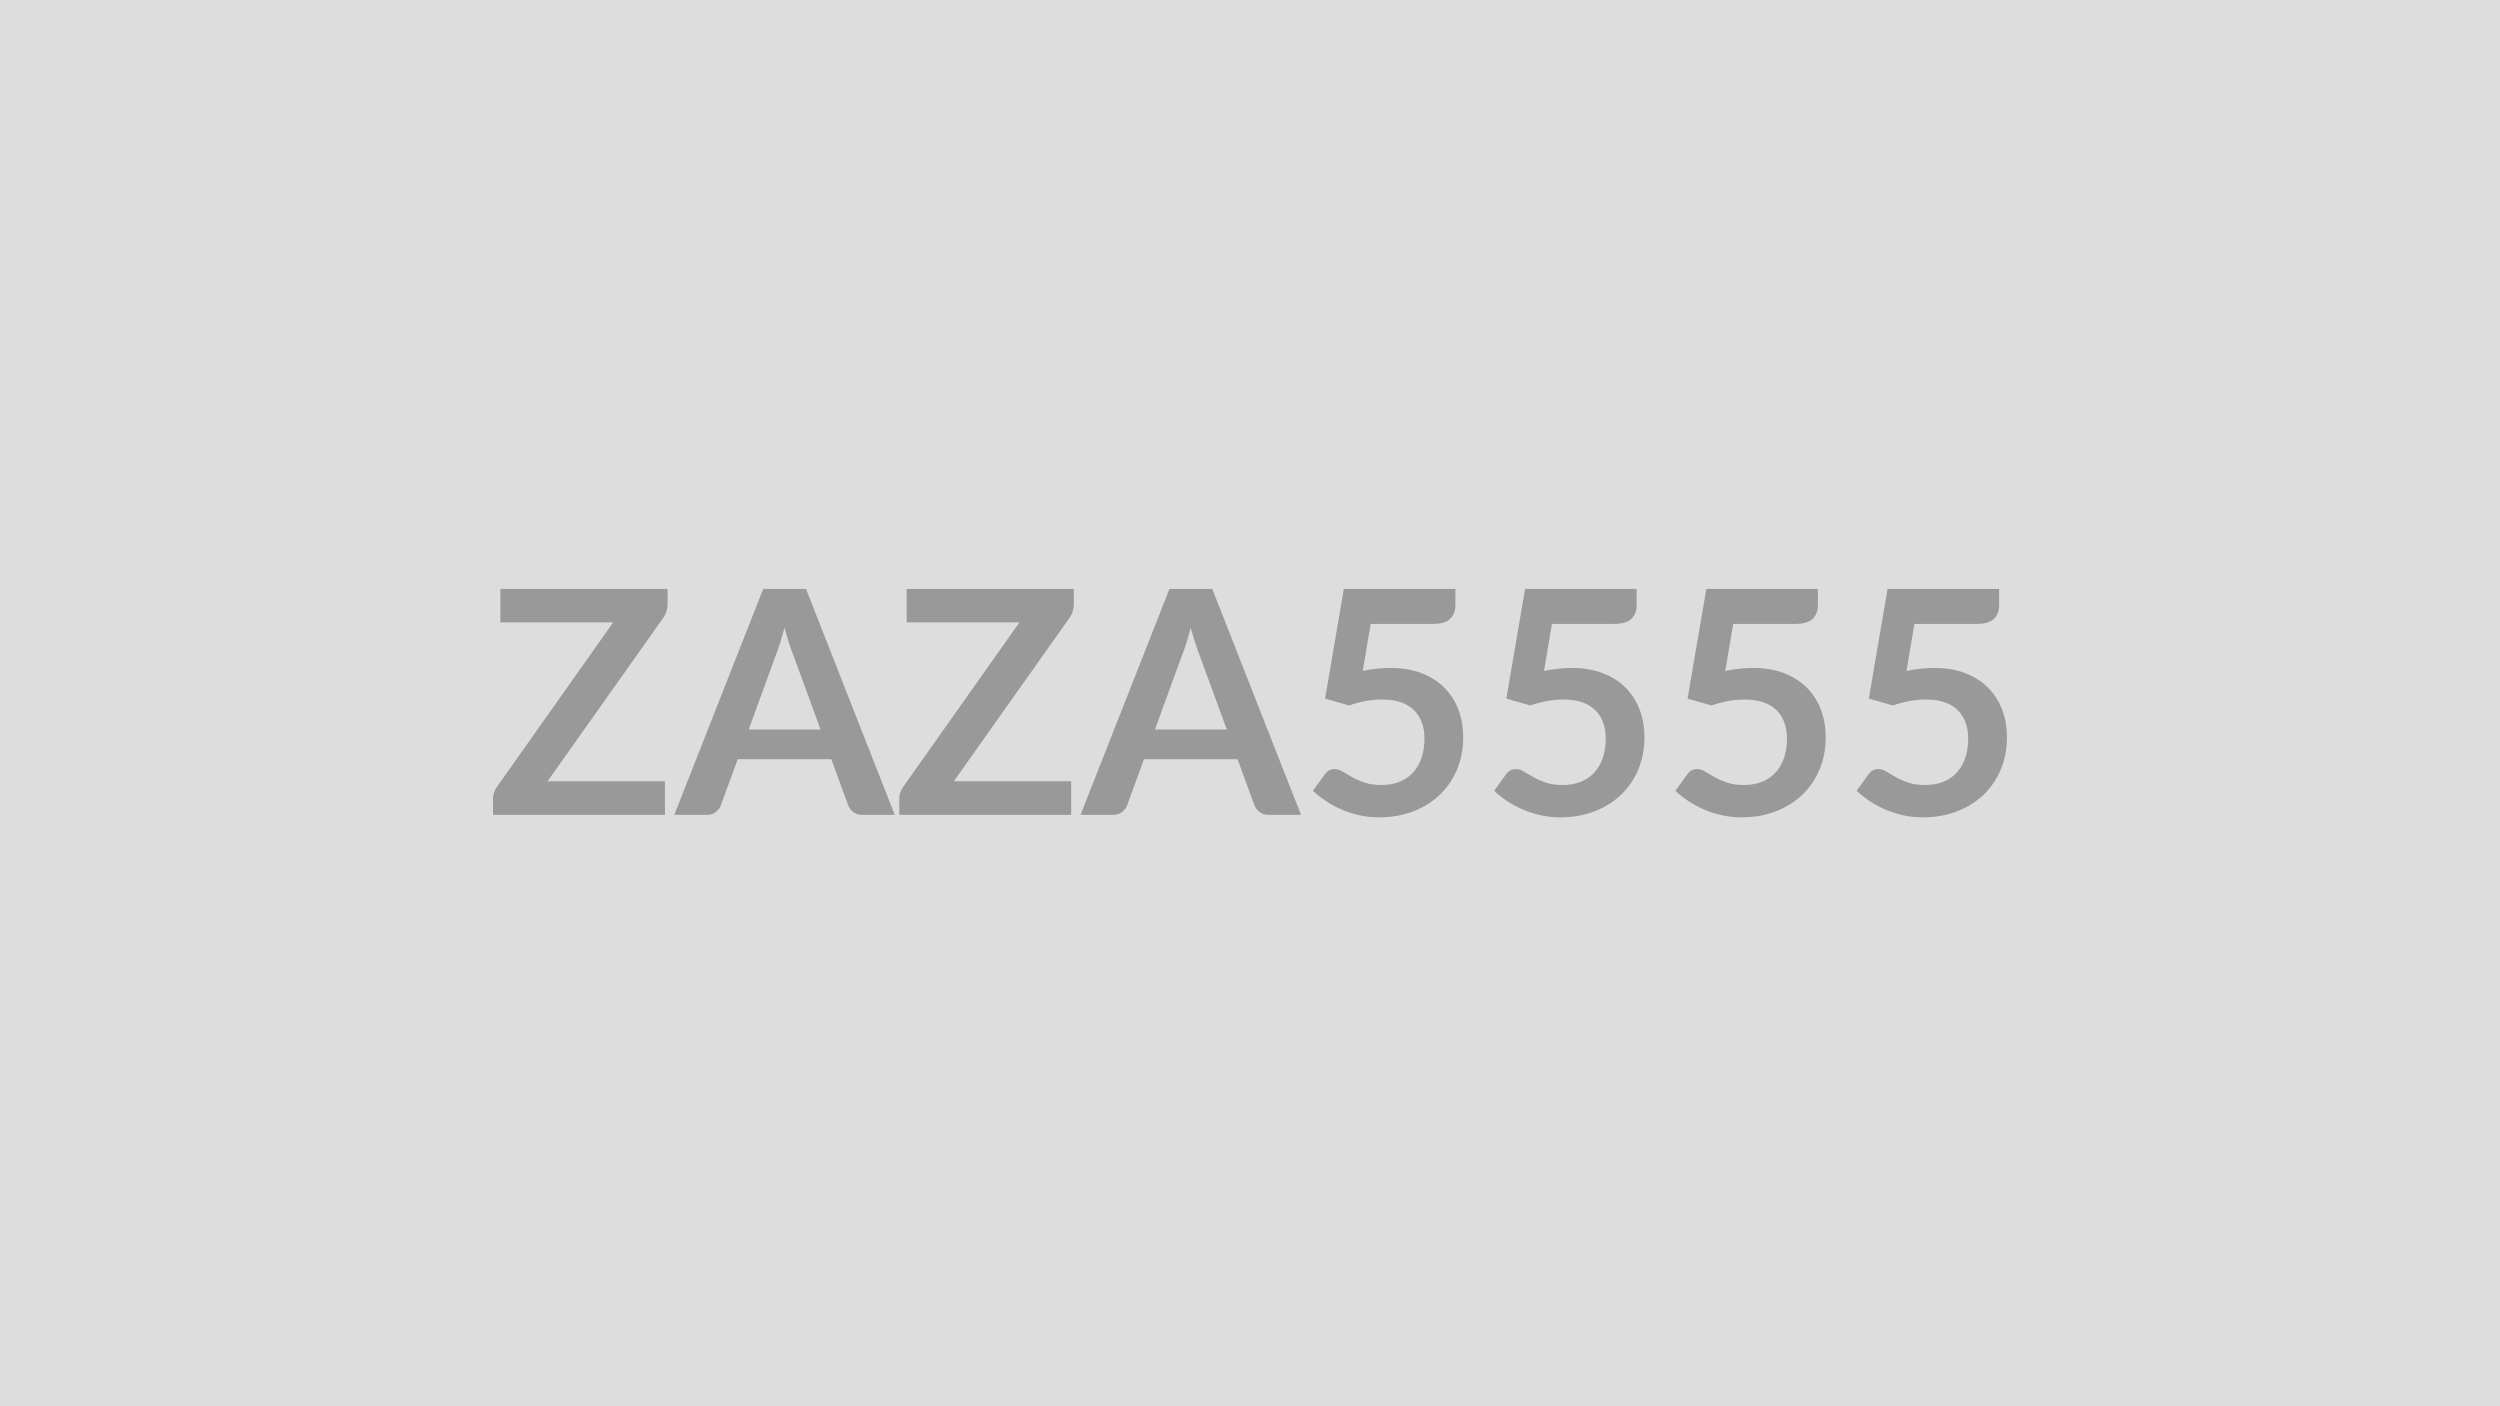
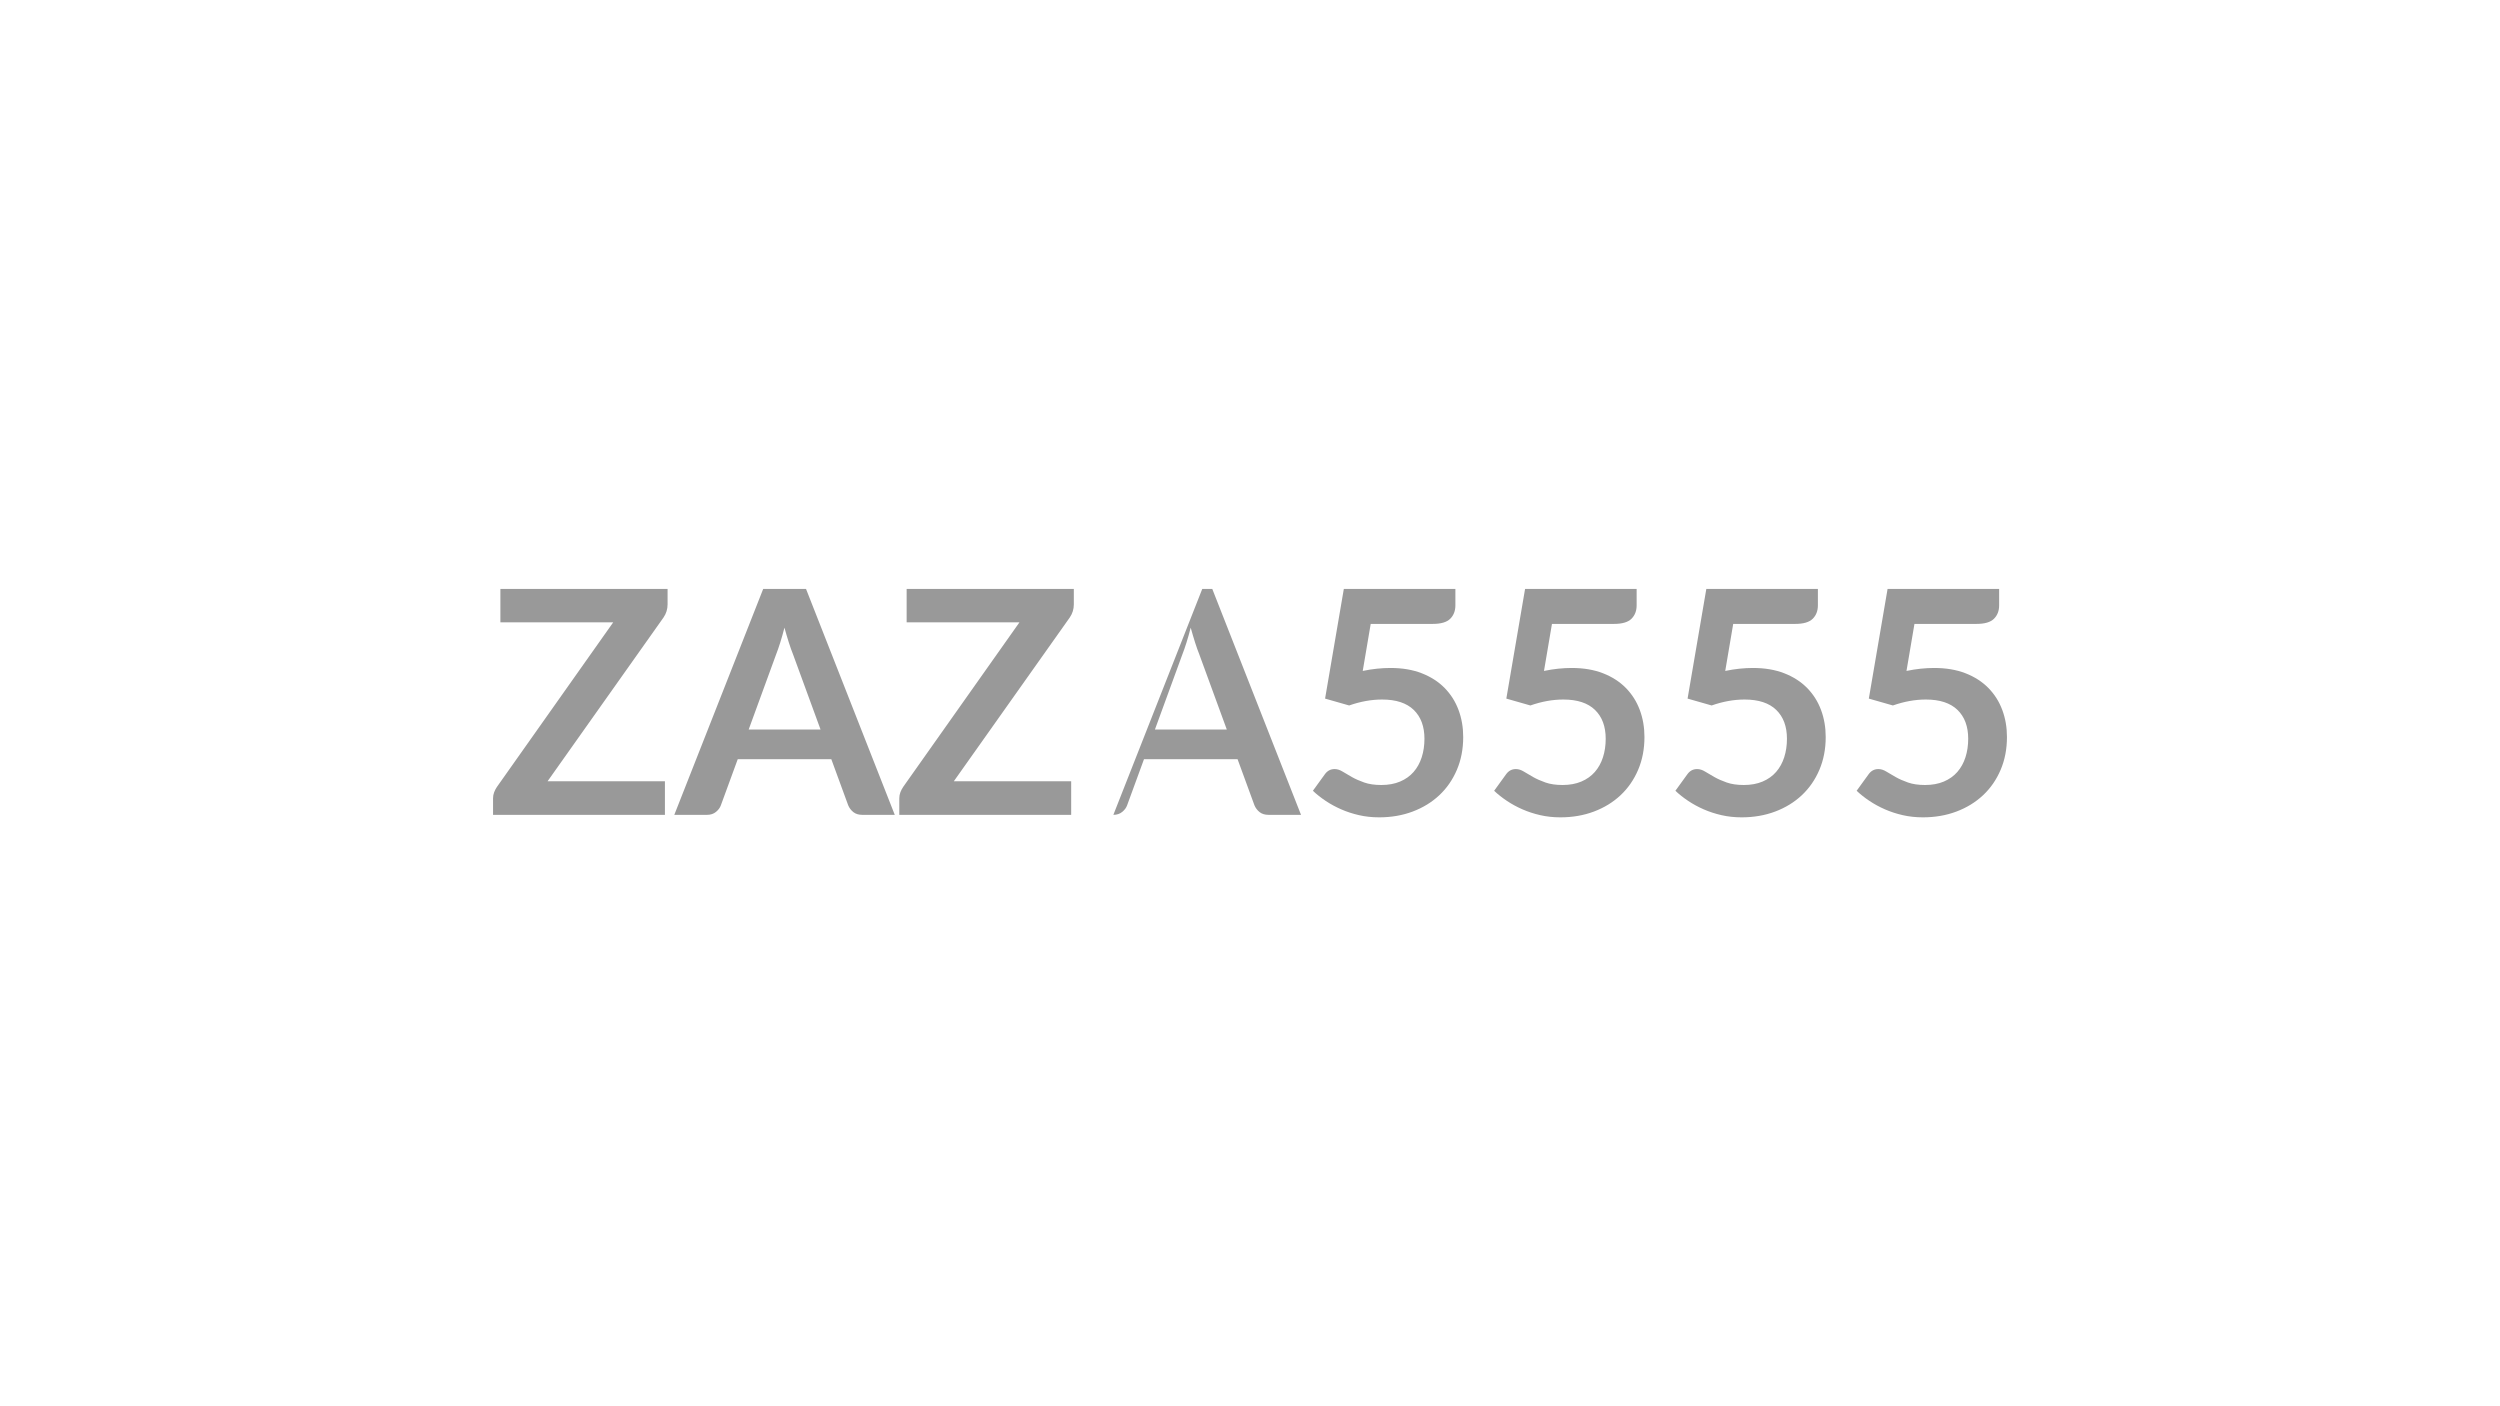
<svg xmlns="http://www.w3.org/2000/svg" width="320" height="180" viewBox="0 0 320 180">
-   <rect width="100%" height="100%" fill="#DDDDDD" />
-   <path fill="#999999" d="M85.45 75.38v1.98q0 .92-.52 1.68L70.09 100h15.02v4.3h-22v-2.12q0-.4.14-.77t.36-.69l14.88-21.06H64.05v-4.28zm10.38 18h9.2l-3.52-9.62q-.26-.64-.54-1.52t-.56-1.9q-.26 1.02-.54 1.91t-.54 1.55zm7.34-18 11.36 28.92h-4.16q-.7 0-1.14-.35t-.66-.87l-2.16-5.9H94.43l-2.16 5.9q-.16.46-.62.84t-1.14.38h-4.2l11.38-28.92zm34.28 0v1.98q0 .92-.52 1.68L122.09 100h15.02v4.3h-22v-2.12q0-.4.14-.77t.36-.69l14.88-21.06h-14.44v-4.28zm10.38 18h9.2l-3.52-9.62q-.26-.64-.54-1.52t-.56-1.9q-.26 1.02-.54 1.91t-.54 1.55zm7.34-18 11.36 28.92h-4.16q-.7 0-1.14-.35t-.66-.87l-2.16-5.9h-11.98l-2.16 5.9q-.16.46-.62.84t-1.14.38h-4.2l11.38-28.92zm20.28 4.48-1.02 6.02q.96-.2 1.84-.29t1.7-.09q2.28 0 4.02.68t2.92 1.88 1.78 2.81.6 3.47q0 2.3-.81 4.2t-2.25 3.25-3.41 2.09-4.29.74q-1.36 0-2.58-.28t-2.29-.75-1.98-1.08-1.63-1.29l1.52-2.1q.48-.68 1.26-.68.5 0 1.02.32t1.19.7 1.58.7 2.19.32q1.36 0 2.4-.44t1.73-1.23 1.04-1.88.35-2.37q0-2.36-1.37-3.69t-4.05-1.33q-2.06 0-4.22.76l-3.08-.88 2.4-14.04h14.28v2.1q0 1.06-.66 1.72t-2.24.66zm23.2 0-1.02 6.02q.96-.2 1.84-.29t1.7-.09q2.28 0 4.02.68t2.92 1.88 1.78 2.81.6 3.47q0 2.3-.81 4.2t-2.25 3.25-3.41 2.09-4.29.74q-1.36 0-2.58-.28t-2.29-.75-1.98-1.08-1.63-1.29l1.52-2.1q.48-.68 1.26-.68.5 0 1.02.32t1.19.7 1.58.7 2.19.32q1.36 0 2.4-.44t1.73-1.23 1.04-1.88.35-2.37q0-2.36-1.37-3.69t-4.05-1.33q-2.06 0-4.22.76l-3.08-.88 2.4-14.04h14.28v2.1q0 1.06-.66 1.72t-2.24.66zm23.2 0-1.02 6.02q.96-.2 1.84-.29t1.7-.09q2.28 0 4.02.68t2.92 1.88 1.78 2.81.6 3.47q0 2.3-.81 4.2t-2.25 3.25-3.41 2.09-4.29.74q-1.36 0-2.58-.28t-2.29-.75-1.98-1.08-1.63-1.29l1.52-2.1q.48-.68 1.26-.68.5 0 1.02.32t1.19.7 1.58.7 2.19.32q1.36 0 2.4-.44t1.73-1.23 1.04-1.88.35-2.37q0-2.36-1.37-3.69t-4.05-1.33q-2.06 0-4.22.76l-3.08-.88 2.4-14.04h14.28v2.1q0 1.06-.66 1.72t-2.24.66zm23.2 0-1.02 6.02q.96-.2 1.84-.29t1.7-.09q2.28 0 4.02.68t2.92 1.88 1.78 2.81.6 3.47q0 2.3-.81 4.2t-2.25 3.25-3.41 2.09-4.29.74q-1.36 0-2.58-.28t-2.29-.75-1.98-1.08-1.63-1.29l1.52-2.1q.48-.68 1.26-.68.5 0 1.02.32t1.19.7 1.58.7 2.19.32q1.36 0 2.4-.44t1.73-1.23 1.04-1.88.35-2.37q0-2.36-1.37-3.69t-4.05-1.33q-2.06 0-4.22.76l-3.08-.88 2.4-14.04h14.28v2.1q0 1.06-.66 1.72t-2.24.66z" />
+   <path fill="#999999" d="M85.45 75.38v1.98q0 .92-.52 1.68L70.09 100h15.02v4.3h-22v-2.12q0-.4.14-.77t.36-.69l14.88-21.06H64.05v-4.28zm10.38 18h9.2l-3.52-9.62q-.26-.64-.54-1.52t-.56-1.9q-.26 1.02-.54 1.91t-.54 1.55zm7.34-18 11.36 28.92h-4.16q-.7 0-1.14-.35t-.66-.87l-2.16-5.9H94.43l-2.16 5.9q-.16.46-.62.84t-1.14.38h-4.2l11.38-28.92zm34.28 0v1.98q0 .92-.52 1.68L122.09 100h15.02v4.3h-22v-2.12q0-.4.14-.77t.36-.69l14.88-21.06h-14.44v-4.28zm10.38 18h9.2l-3.52-9.62q-.26-.64-.54-1.52t-.56-1.9q-.26 1.02-.54 1.91t-.54 1.55zm7.34-18 11.36 28.92h-4.16q-.7 0-1.14-.35t-.66-.87l-2.16-5.9h-11.98l-2.16 5.9q-.16.46-.62.84t-1.14.38l11.38-28.92zm20.28 4.48-1.02 6.02q.96-.2 1.84-.29t1.7-.09q2.28 0 4.02.68t2.92 1.88 1.78 2.81.6 3.47q0 2.3-.81 4.2t-2.25 3.25-3.41 2.09-4.29.74q-1.36 0-2.58-.28t-2.29-.75-1.98-1.08-1.63-1.29l1.52-2.1q.48-.68 1.26-.68.5 0 1.02.32t1.19.7 1.58.7 2.19.32q1.36 0 2.4-.44t1.73-1.23 1.04-1.88.35-2.37q0-2.36-1.37-3.69t-4.05-1.33q-2.06 0-4.22.76l-3.08-.88 2.4-14.04h14.28v2.1q0 1.06-.66 1.72t-2.24.66zm23.2 0-1.02 6.02q.96-.2 1.84-.29t1.7-.09q2.28 0 4.02.68t2.92 1.88 1.78 2.81.6 3.47q0 2.3-.81 4.2t-2.25 3.25-3.41 2.09-4.29.74q-1.36 0-2.58-.28t-2.29-.75-1.98-1.08-1.63-1.29l1.52-2.1q.48-.68 1.26-.68.5 0 1.02.32t1.19.7 1.58.7 2.19.32q1.36 0 2.4-.44t1.73-1.23 1.04-1.88.35-2.37q0-2.36-1.37-3.69t-4.05-1.33q-2.06 0-4.22.76l-3.08-.88 2.4-14.04h14.28v2.1q0 1.06-.66 1.72t-2.24.66zm23.2 0-1.02 6.02q.96-.2 1.84-.29t1.7-.09q2.28 0 4.02.68t2.92 1.88 1.78 2.81.6 3.47q0 2.3-.81 4.2t-2.25 3.25-3.41 2.09-4.29.74q-1.36 0-2.58-.28t-2.29-.75-1.98-1.08-1.63-1.29l1.52-2.1q.48-.68 1.26-.68.5 0 1.02.32t1.19.7 1.58.7 2.19.32q1.36 0 2.4-.44t1.73-1.23 1.04-1.88.35-2.37q0-2.36-1.37-3.69t-4.05-1.33q-2.06 0-4.22.76l-3.08-.88 2.4-14.04h14.28v2.1q0 1.06-.66 1.72t-2.24.66zm23.2 0-1.02 6.02q.96-.2 1.84-.29t1.7-.09q2.28 0 4.02.68t2.92 1.88 1.78 2.81.6 3.47q0 2.3-.81 4.2t-2.25 3.25-3.41 2.09-4.29.74q-1.36 0-2.58-.28t-2.29-.75-1.98-1.08-1.63-1.29l1.52-2.1q.48-.68 1.26-.68.5 0 1.02.32t1.19.7 1.58.7 2.19.32q1.36 0 2.4-.44t1.73-1.23 1.04-1.88.35-2.37q0-2.36-1.37-3.69t-4.05-1.33q-2.06 0-4.22.76l-3.08-.88 2.4-14.04h14.28v2.1q0 1.06-.66 1.72t-2.24.66z" />
</svg>